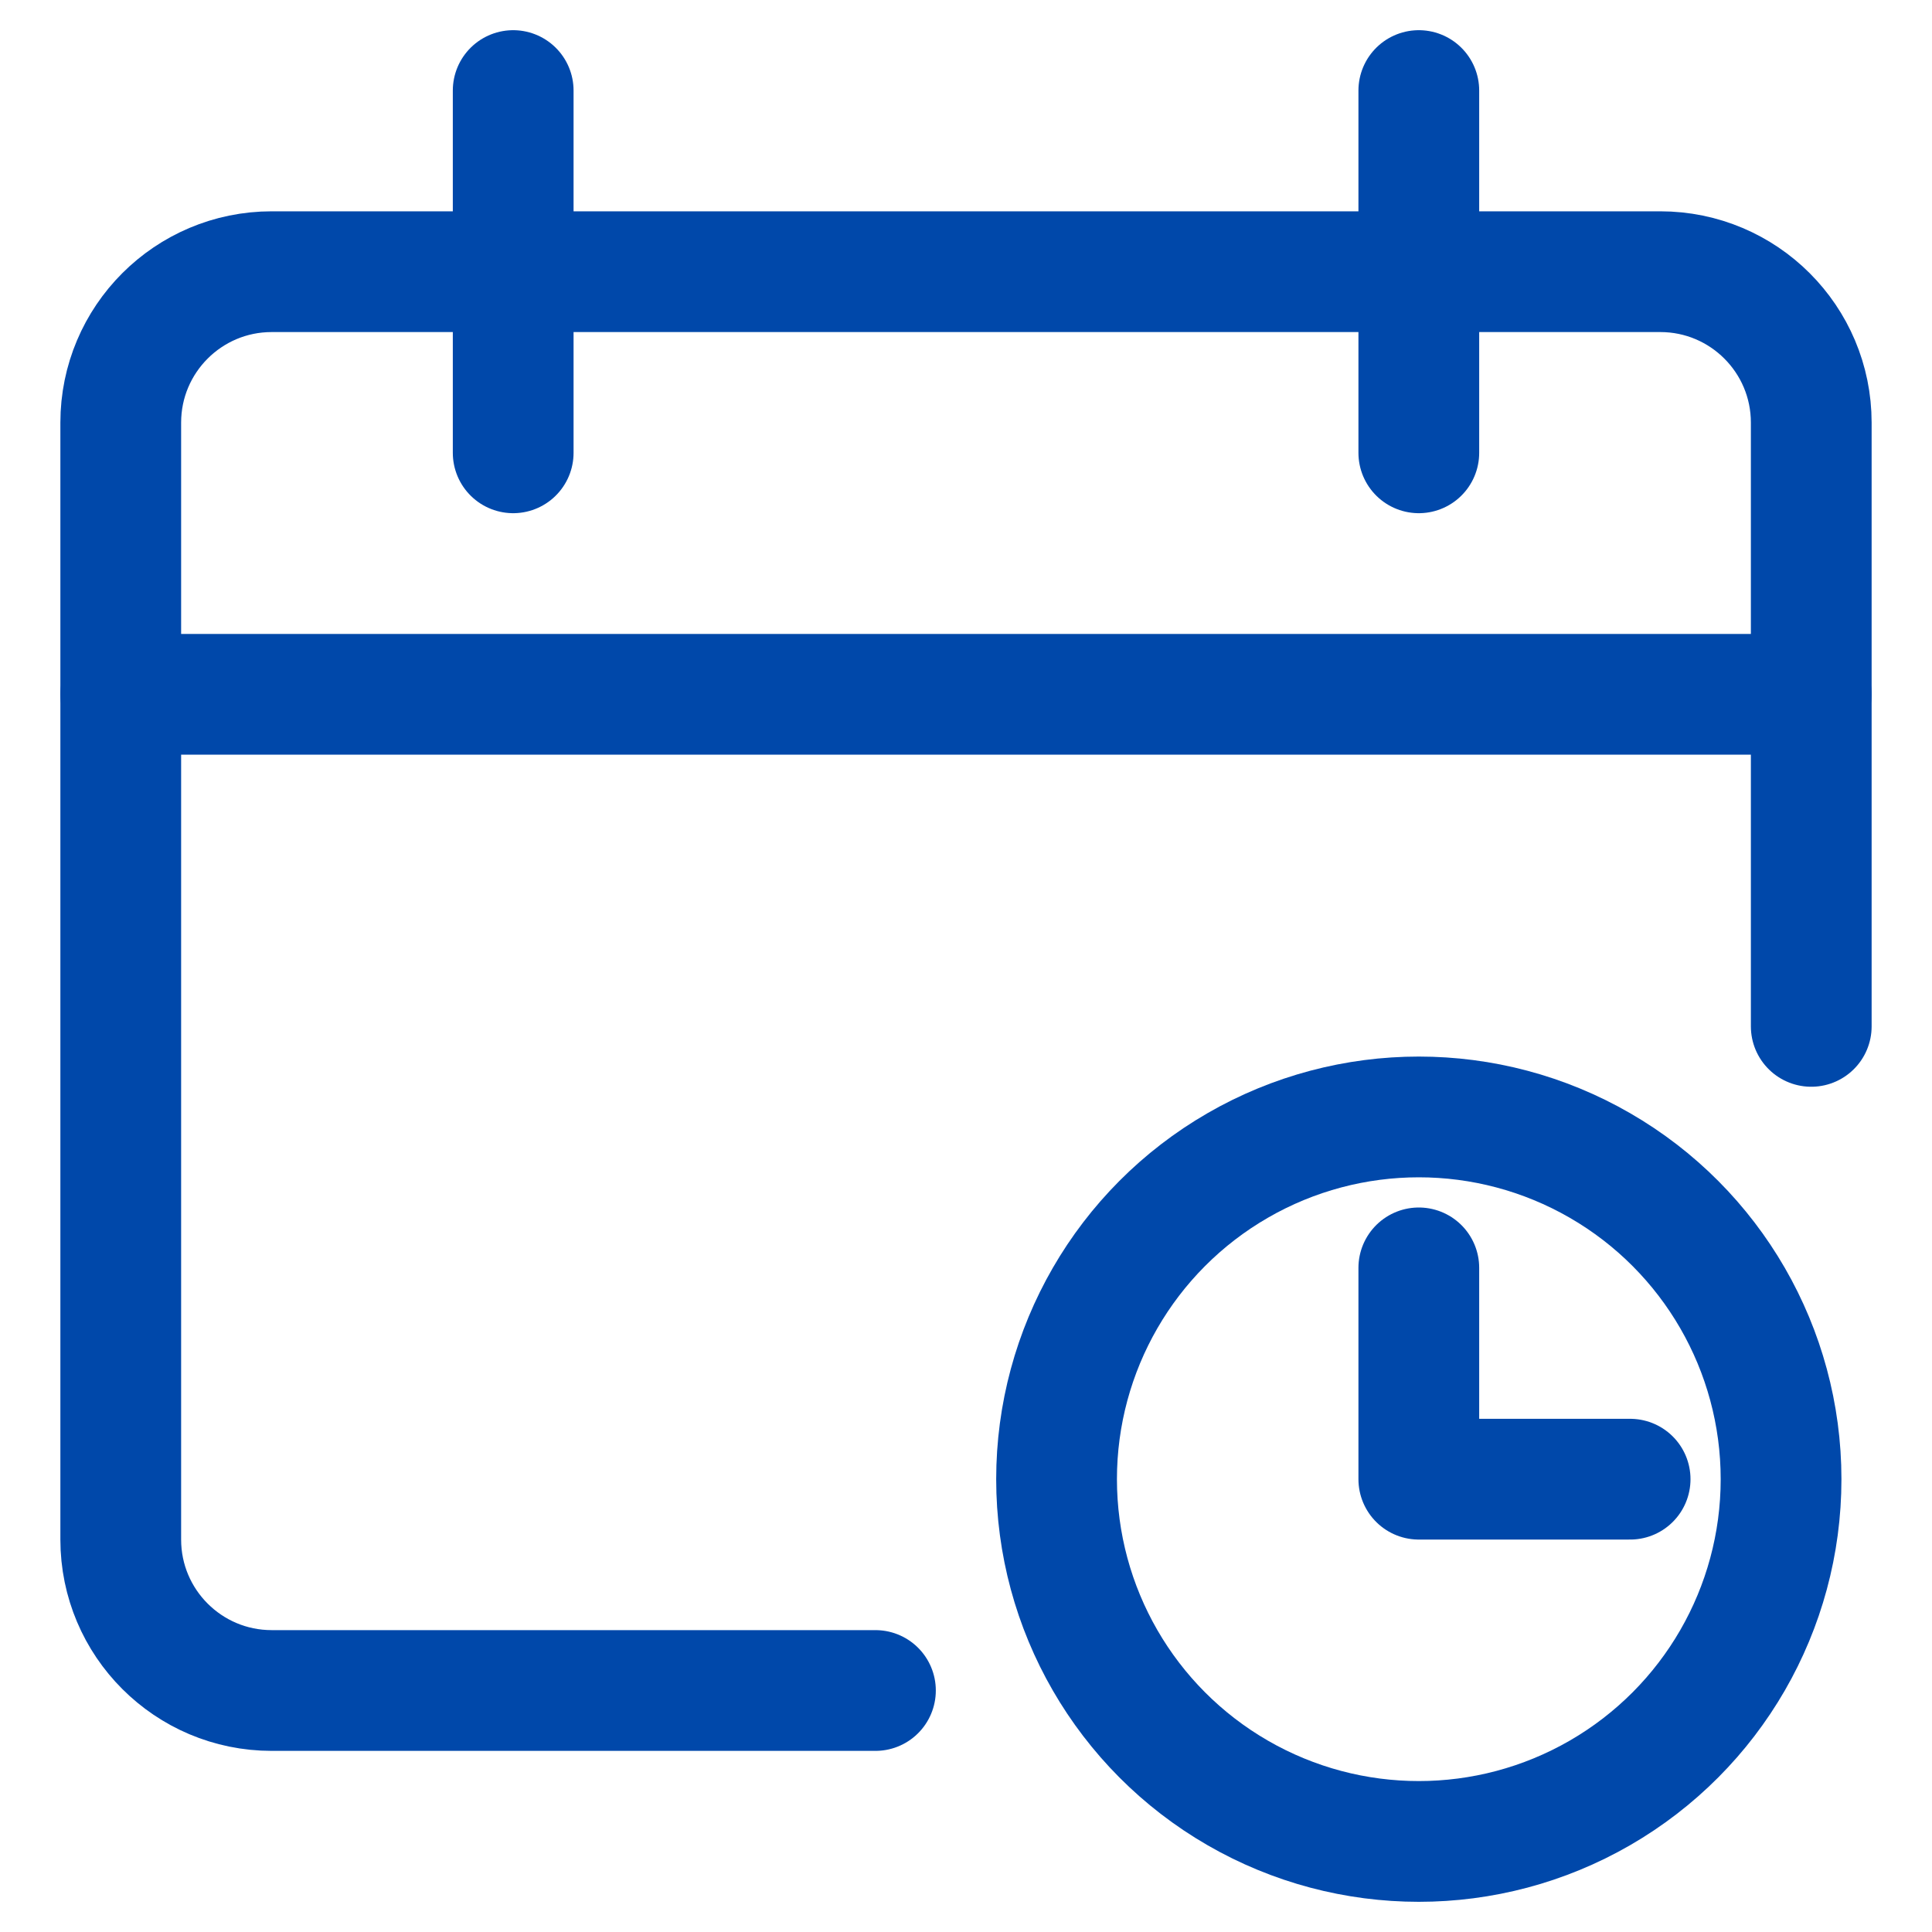
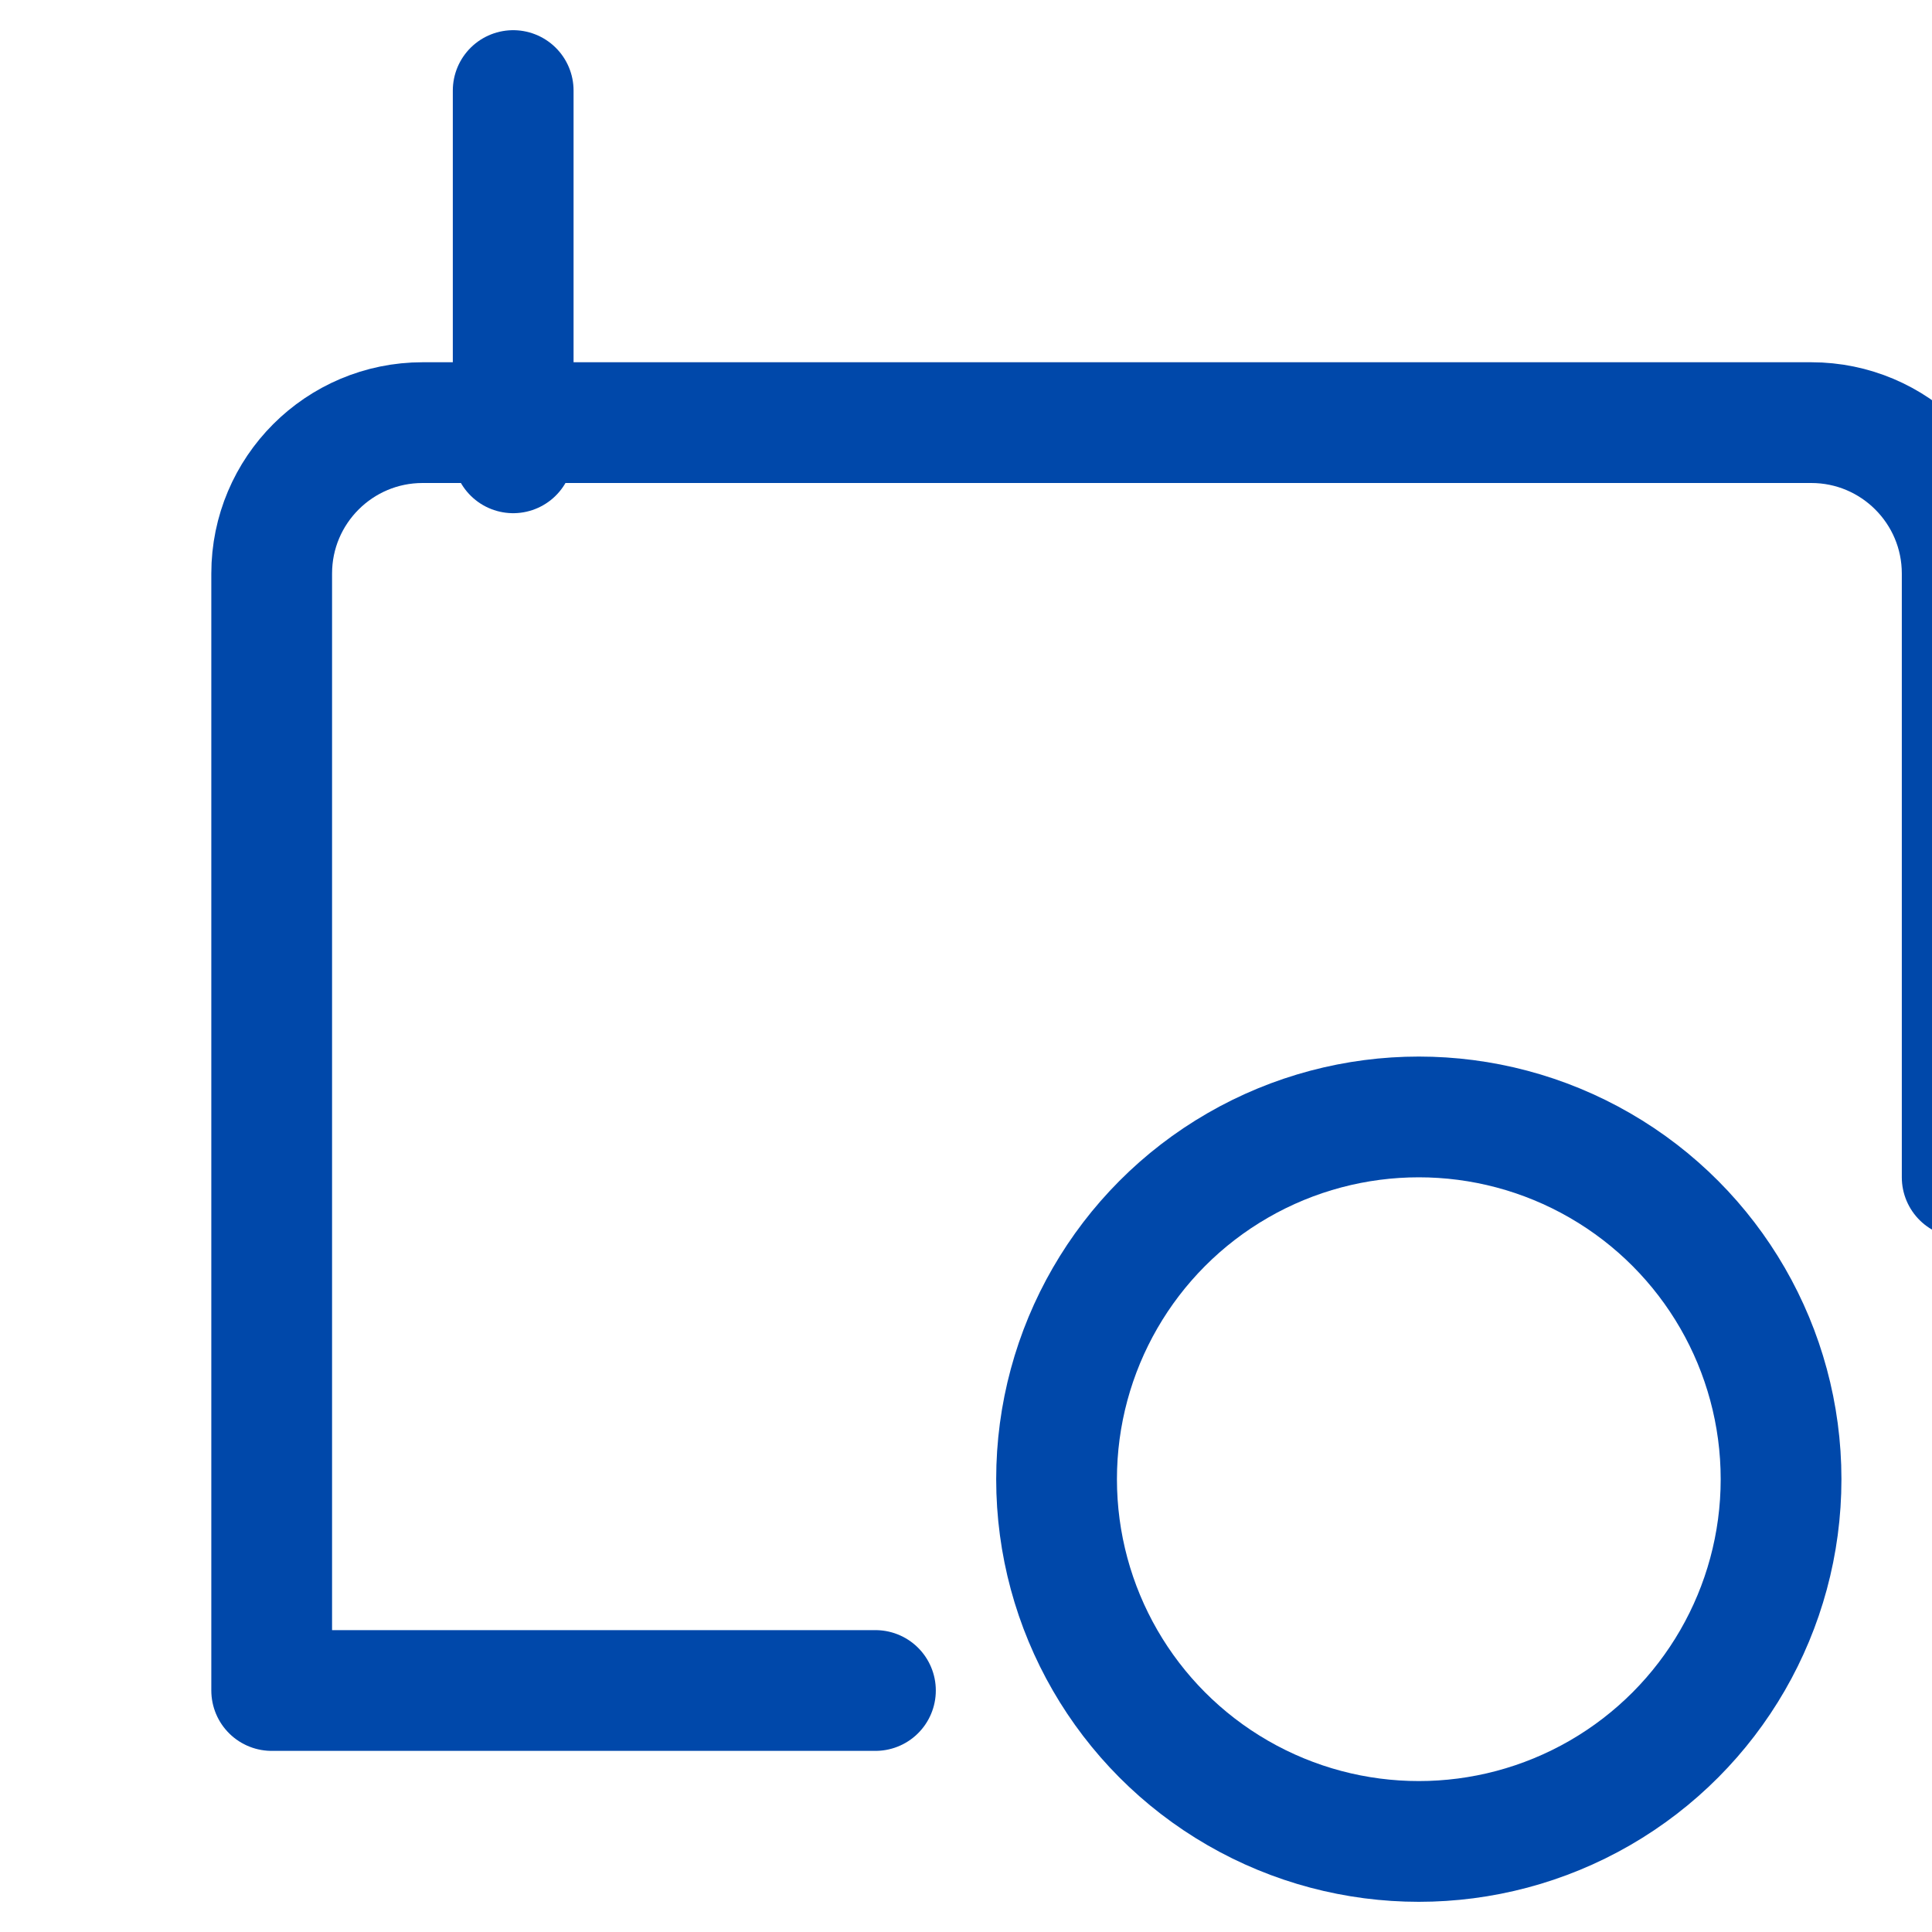
<svg xmlns="http://www.w3.org/2000/svg" viewBox="0 0 64 64">
  <g fill="none" stroke="#0048aa" stroke-linecap="round" stroke-linejoin="round" stroke-width="4">
-     <path d="m60 23h-56" />
-     <path d="m29 56h-20c-2.761 0-5-2.239-5-5v-37c0-2.761 2.239-5 5-5h46c2.761 0 5 2.239 5 5v20" />
+     <path d="m29 56h-20v-37c0-2.761 2.239-5 5-5h46c2.761 0 5 2.239 5 5v20" />
    <path d="m17 3v12" />
-     <path d="m47 3v12" />
    <circle cx="47" cy="49" r="12" />
-     <path d="m47 42v7h7" />
  </g>
</svg>